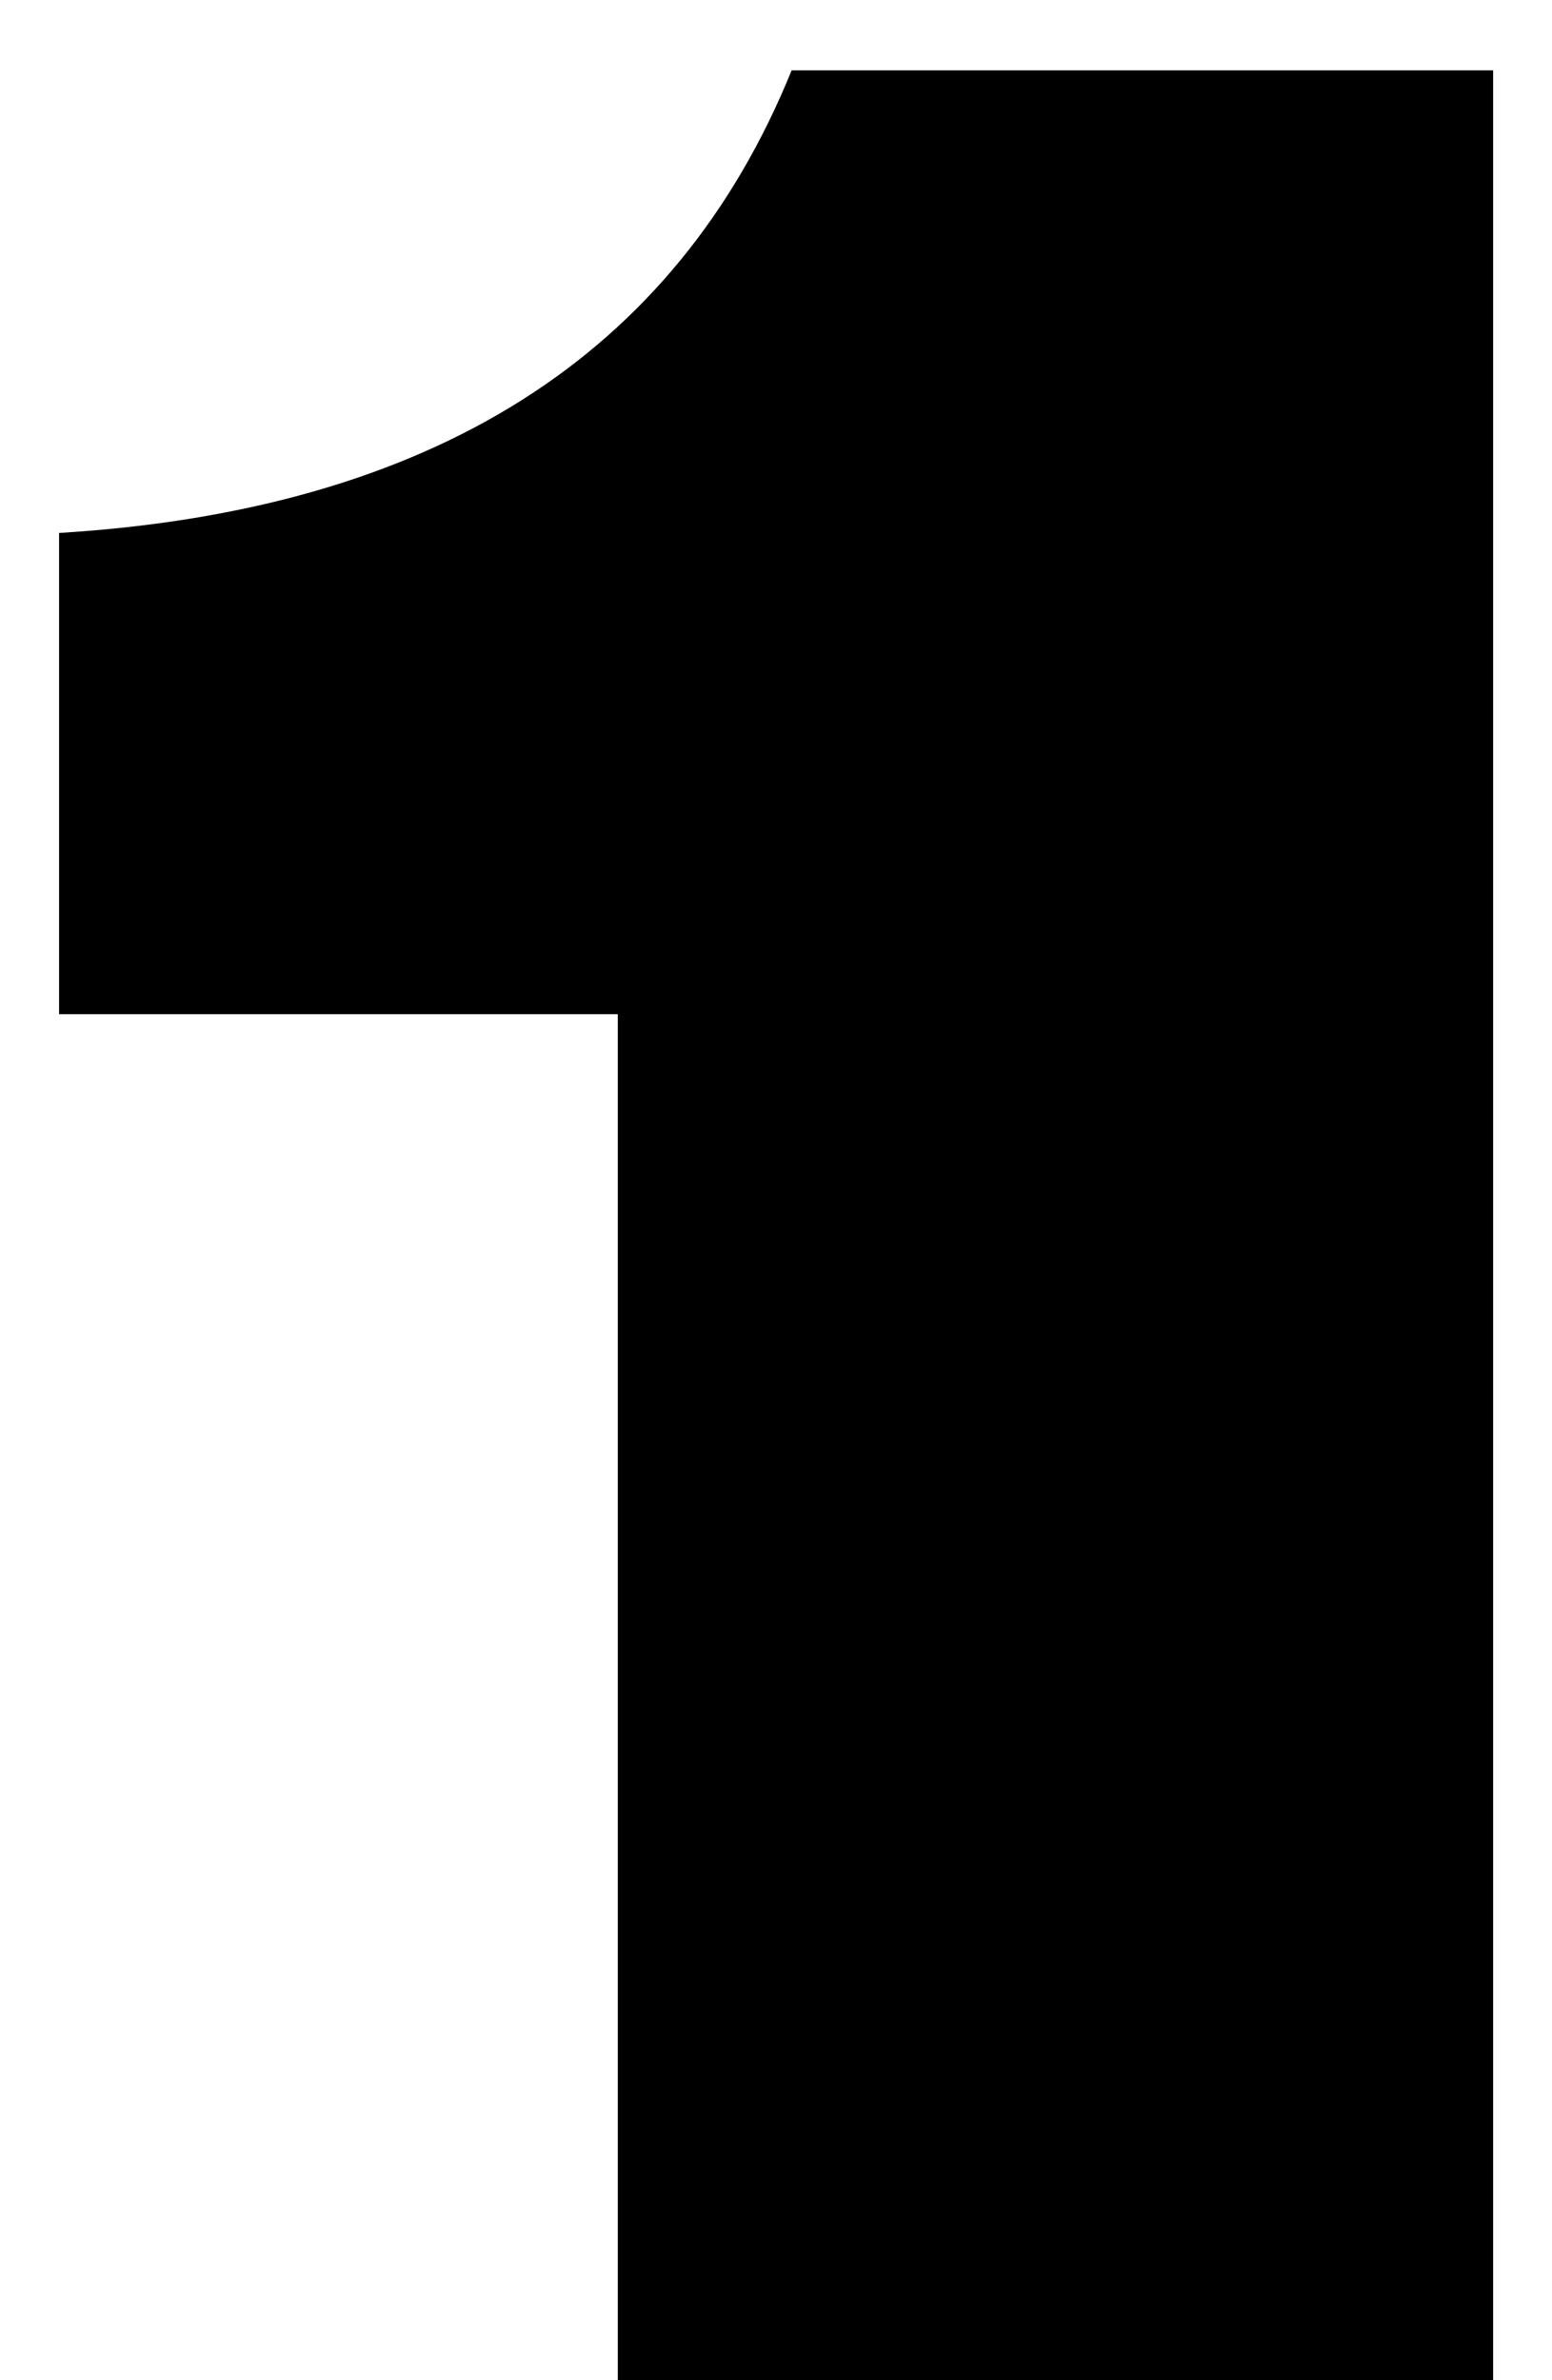
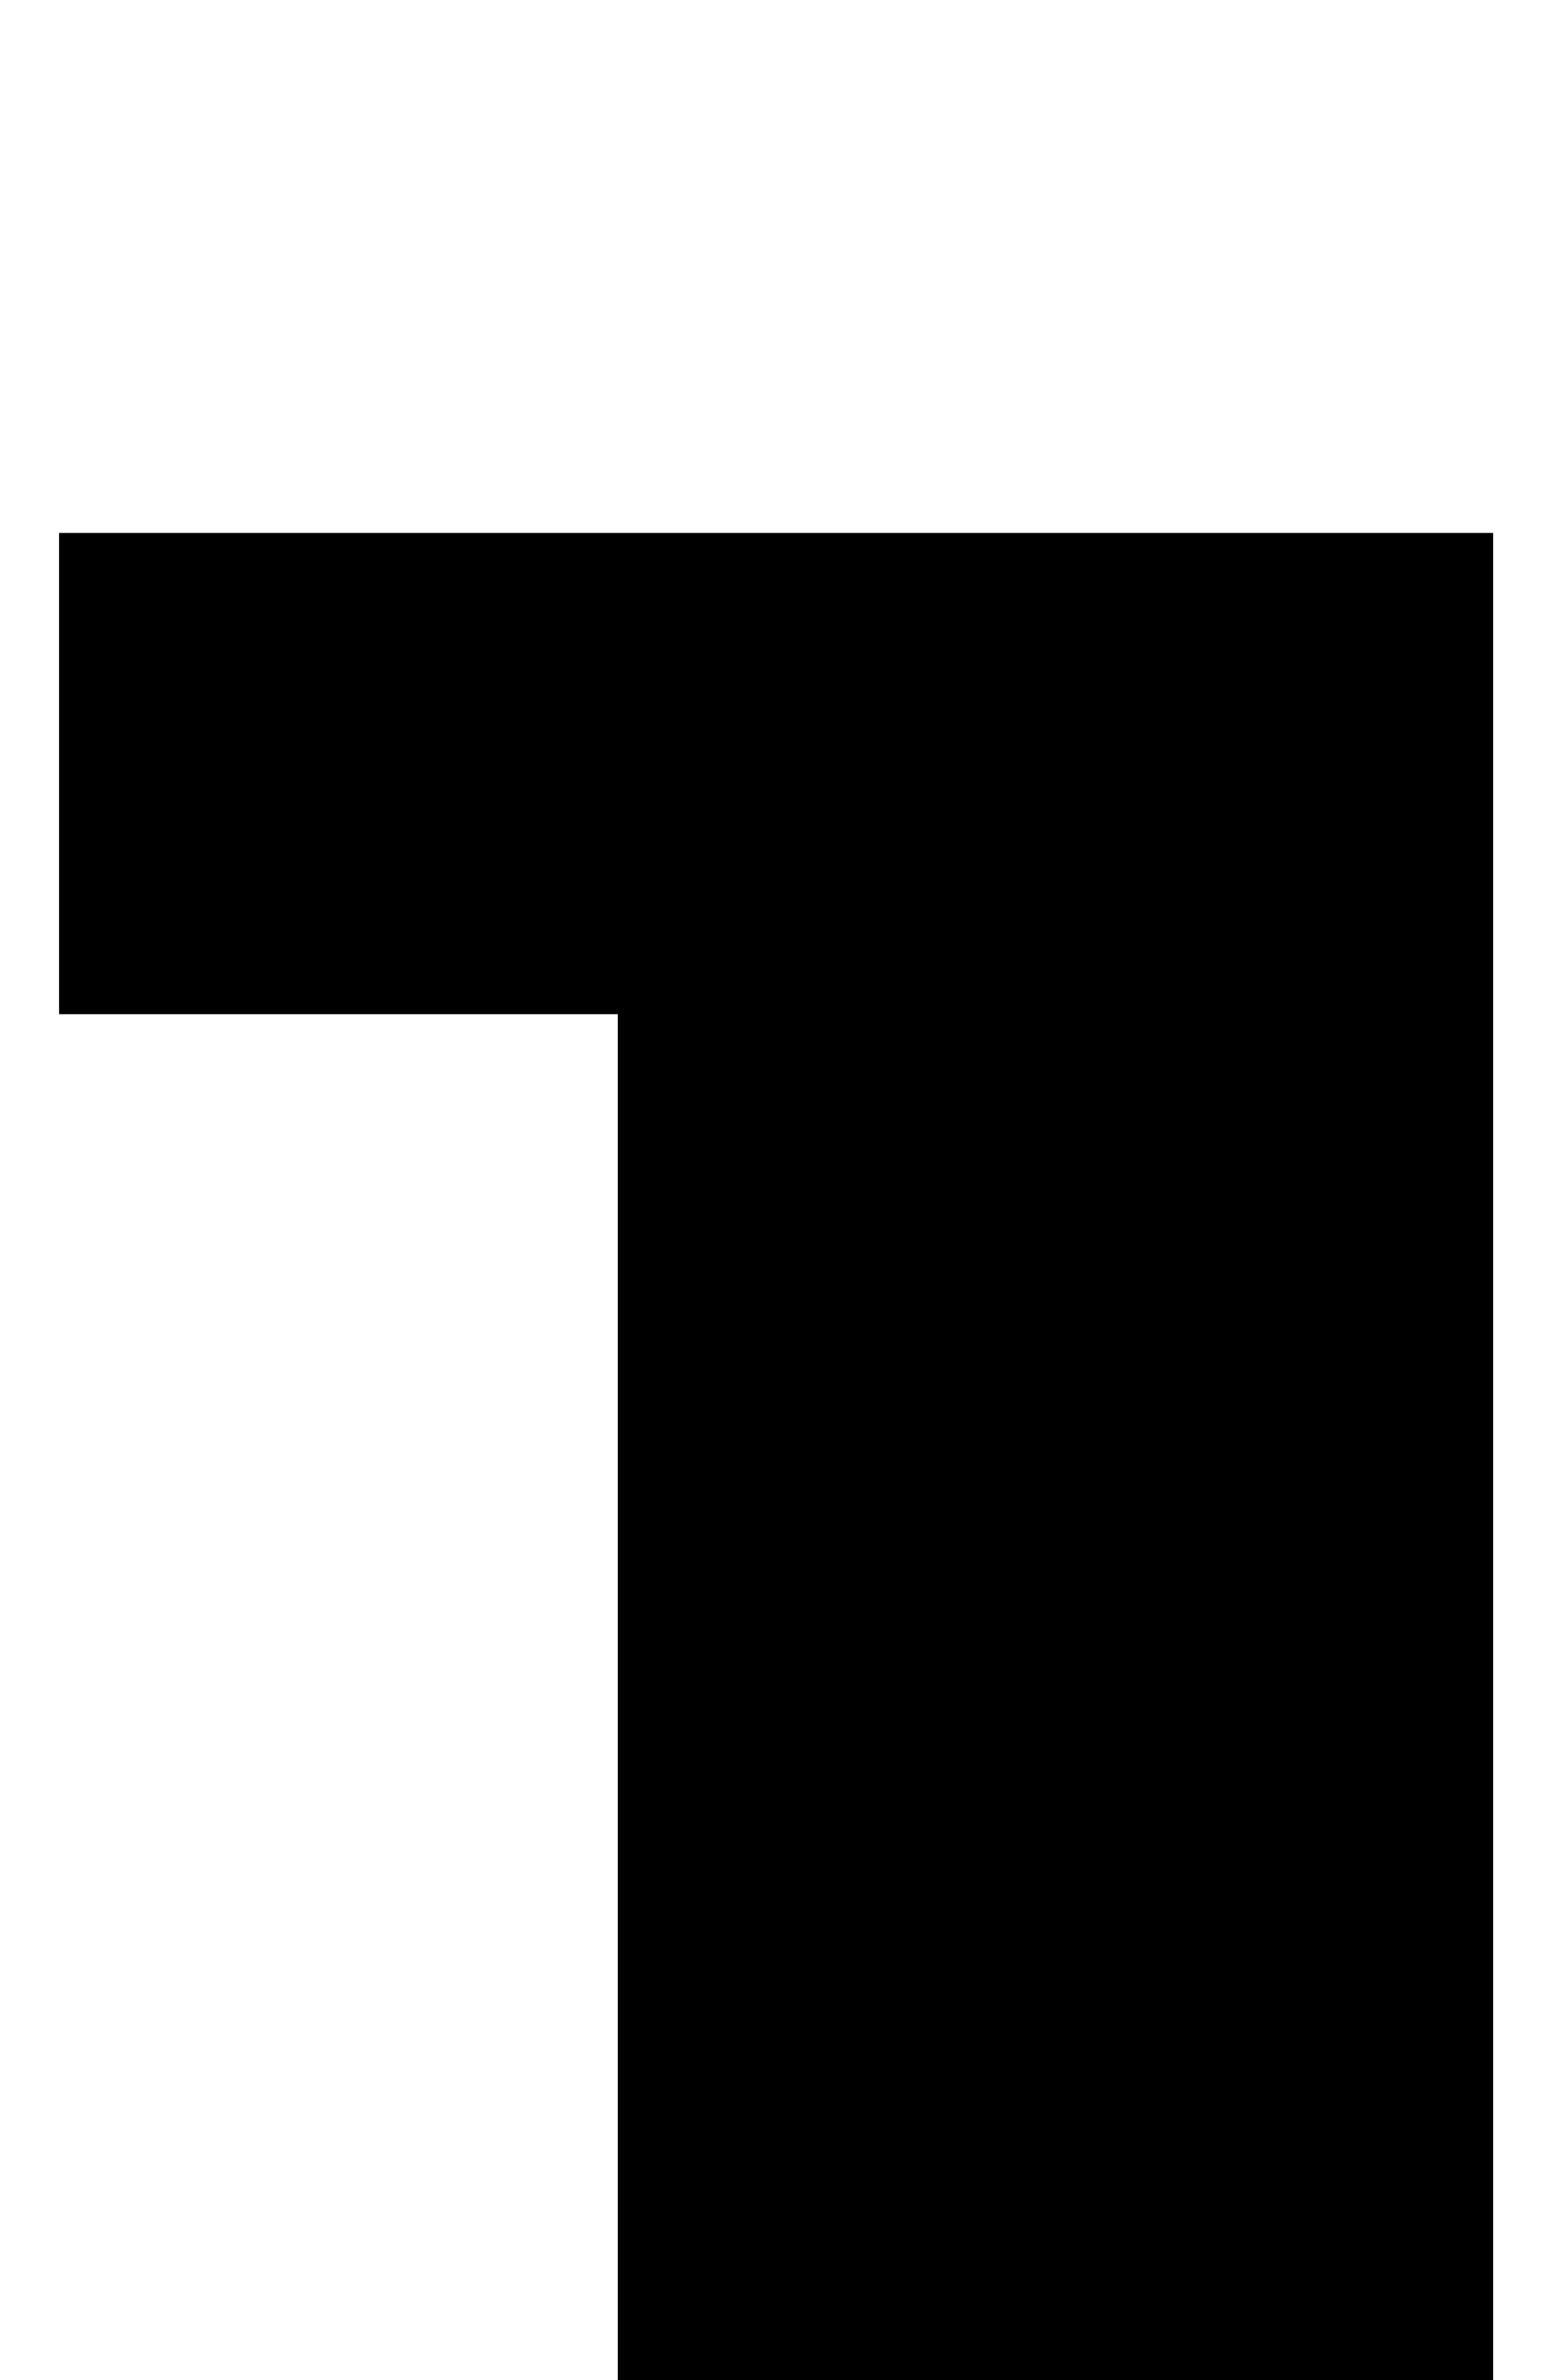
<svg xmlns="http://www.w3.org/2000/svg" width="15" height="23" viewBox="0 0 15 23" fill="none">
-   <path d="M5.971 9.8H0.571V5.15C4.171 4.93 6.531 3.44 7.651 0.68H14.431V23H5.971V9.8Z" fill="black" />
+   <path d="M5.971 9.8H0.571V5.15H14.431V23H5.971V9.8Z" fill="black" />
</svg>